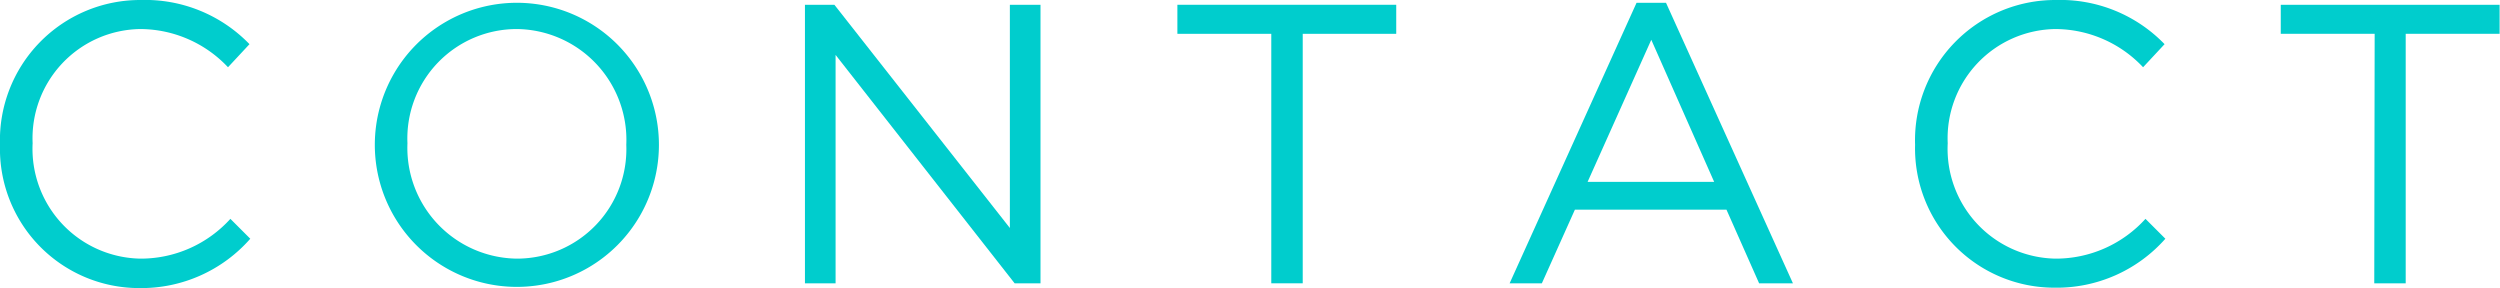
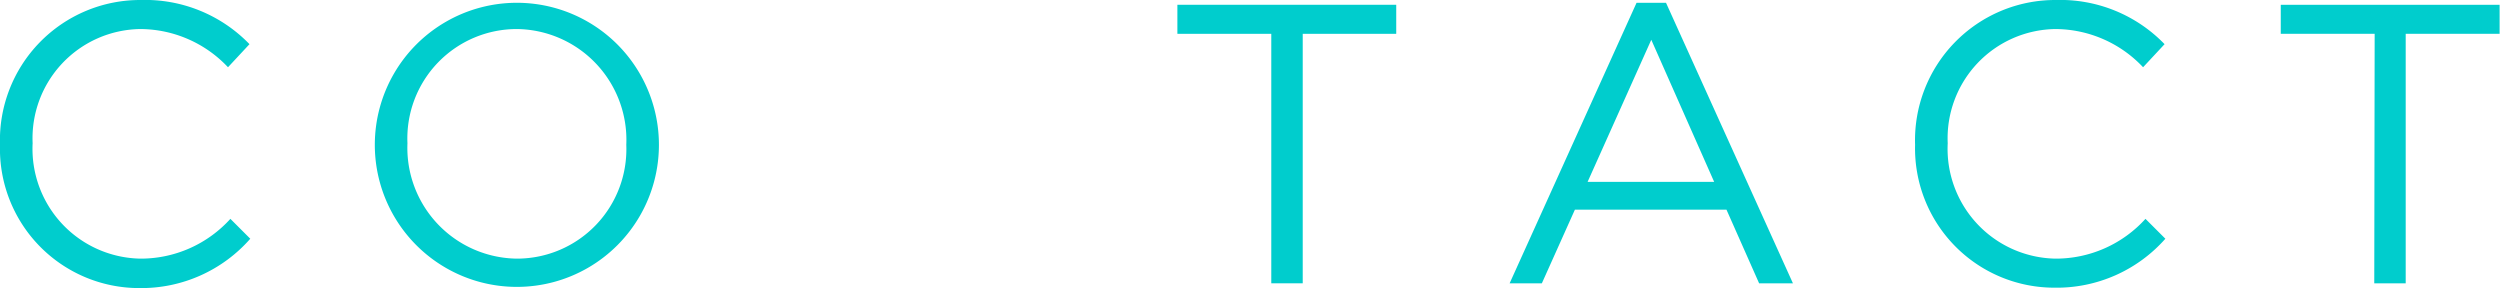
<svg xmlns="http://www.w3.org/2000/svg" height="14.48" viewBox="0 0 125.66 14.48" width="125.66">
  <g fill="#00cdcd">
    <path d="m0 7.28a7.05 7.05 0 0 1 7.08-7.28 7.29 7.29 0 0 1 5.46 2.22l-1.08 1.16a6.08 6.08 0 0 0 -4.4-1.92 5.49 5.49 0 0 0 -5.42 5.74 5.52 5.52 0 0 0 5.42 5.8 6.08 6.08 0 0 0 4.52-2l1 1a7.29 7.29 0 0 1 -5.58 2.48 7 7 0 0 1 -7-7.2z" />
    <path d="m18.84 7.28a7.14 7.14 0 1 1 14.28 0 7.14 7.14 0 1 1 -14.28 0zm12.64 0a5.57 5.57 0 0 0 -5.48-5.82 5.5 5.5 0 0 0 -5.52 5.74 5.57 5.57 0 0 0 5.52 5.8 5.5 5.5 0 0 0 5.48-5.72z" />
-     <path d="m40.46.24h1.48l8.82 11.22v-11.22h1.54v14h-1.3l-9-11.48v11.48h-1.54z" />
    <path d="m63.9 1.7h-4.72v-1.46h11v1.46h-4.7v12.54h-1.58z" />
    <path d="m82.26.14h1.48l6.38 14.1h-1.7l-1.64-3.7h-7.62l-1.66 3.7h-1.62zm3.9 9-3.16-7.14-3.2 7.14z" />
    <path d="m96.26 7.28a7.05 7.05 0 0 1 7.08-7.28 7.29 7.29 0 0 1 5.46 2.22l-1.08 1.16a6.08 6.08 0 0 0 -4.4-1.92 5.49 5.49 0 0 0 -5.42 5.74 5.52 5.52 0 0 0 5.42 5.8 6.08 6.08 0 0 0 4.52-2l1 1a7.29 7.29 0 0 1 -5.6 2.46 7 7 0 0 1 -6.98-7.18z" />
    <path d="m119.36 1.7h-4.72v-1.46h11v1.46h-4.72v12.54h-1.58z" />
  </g>
</svg>